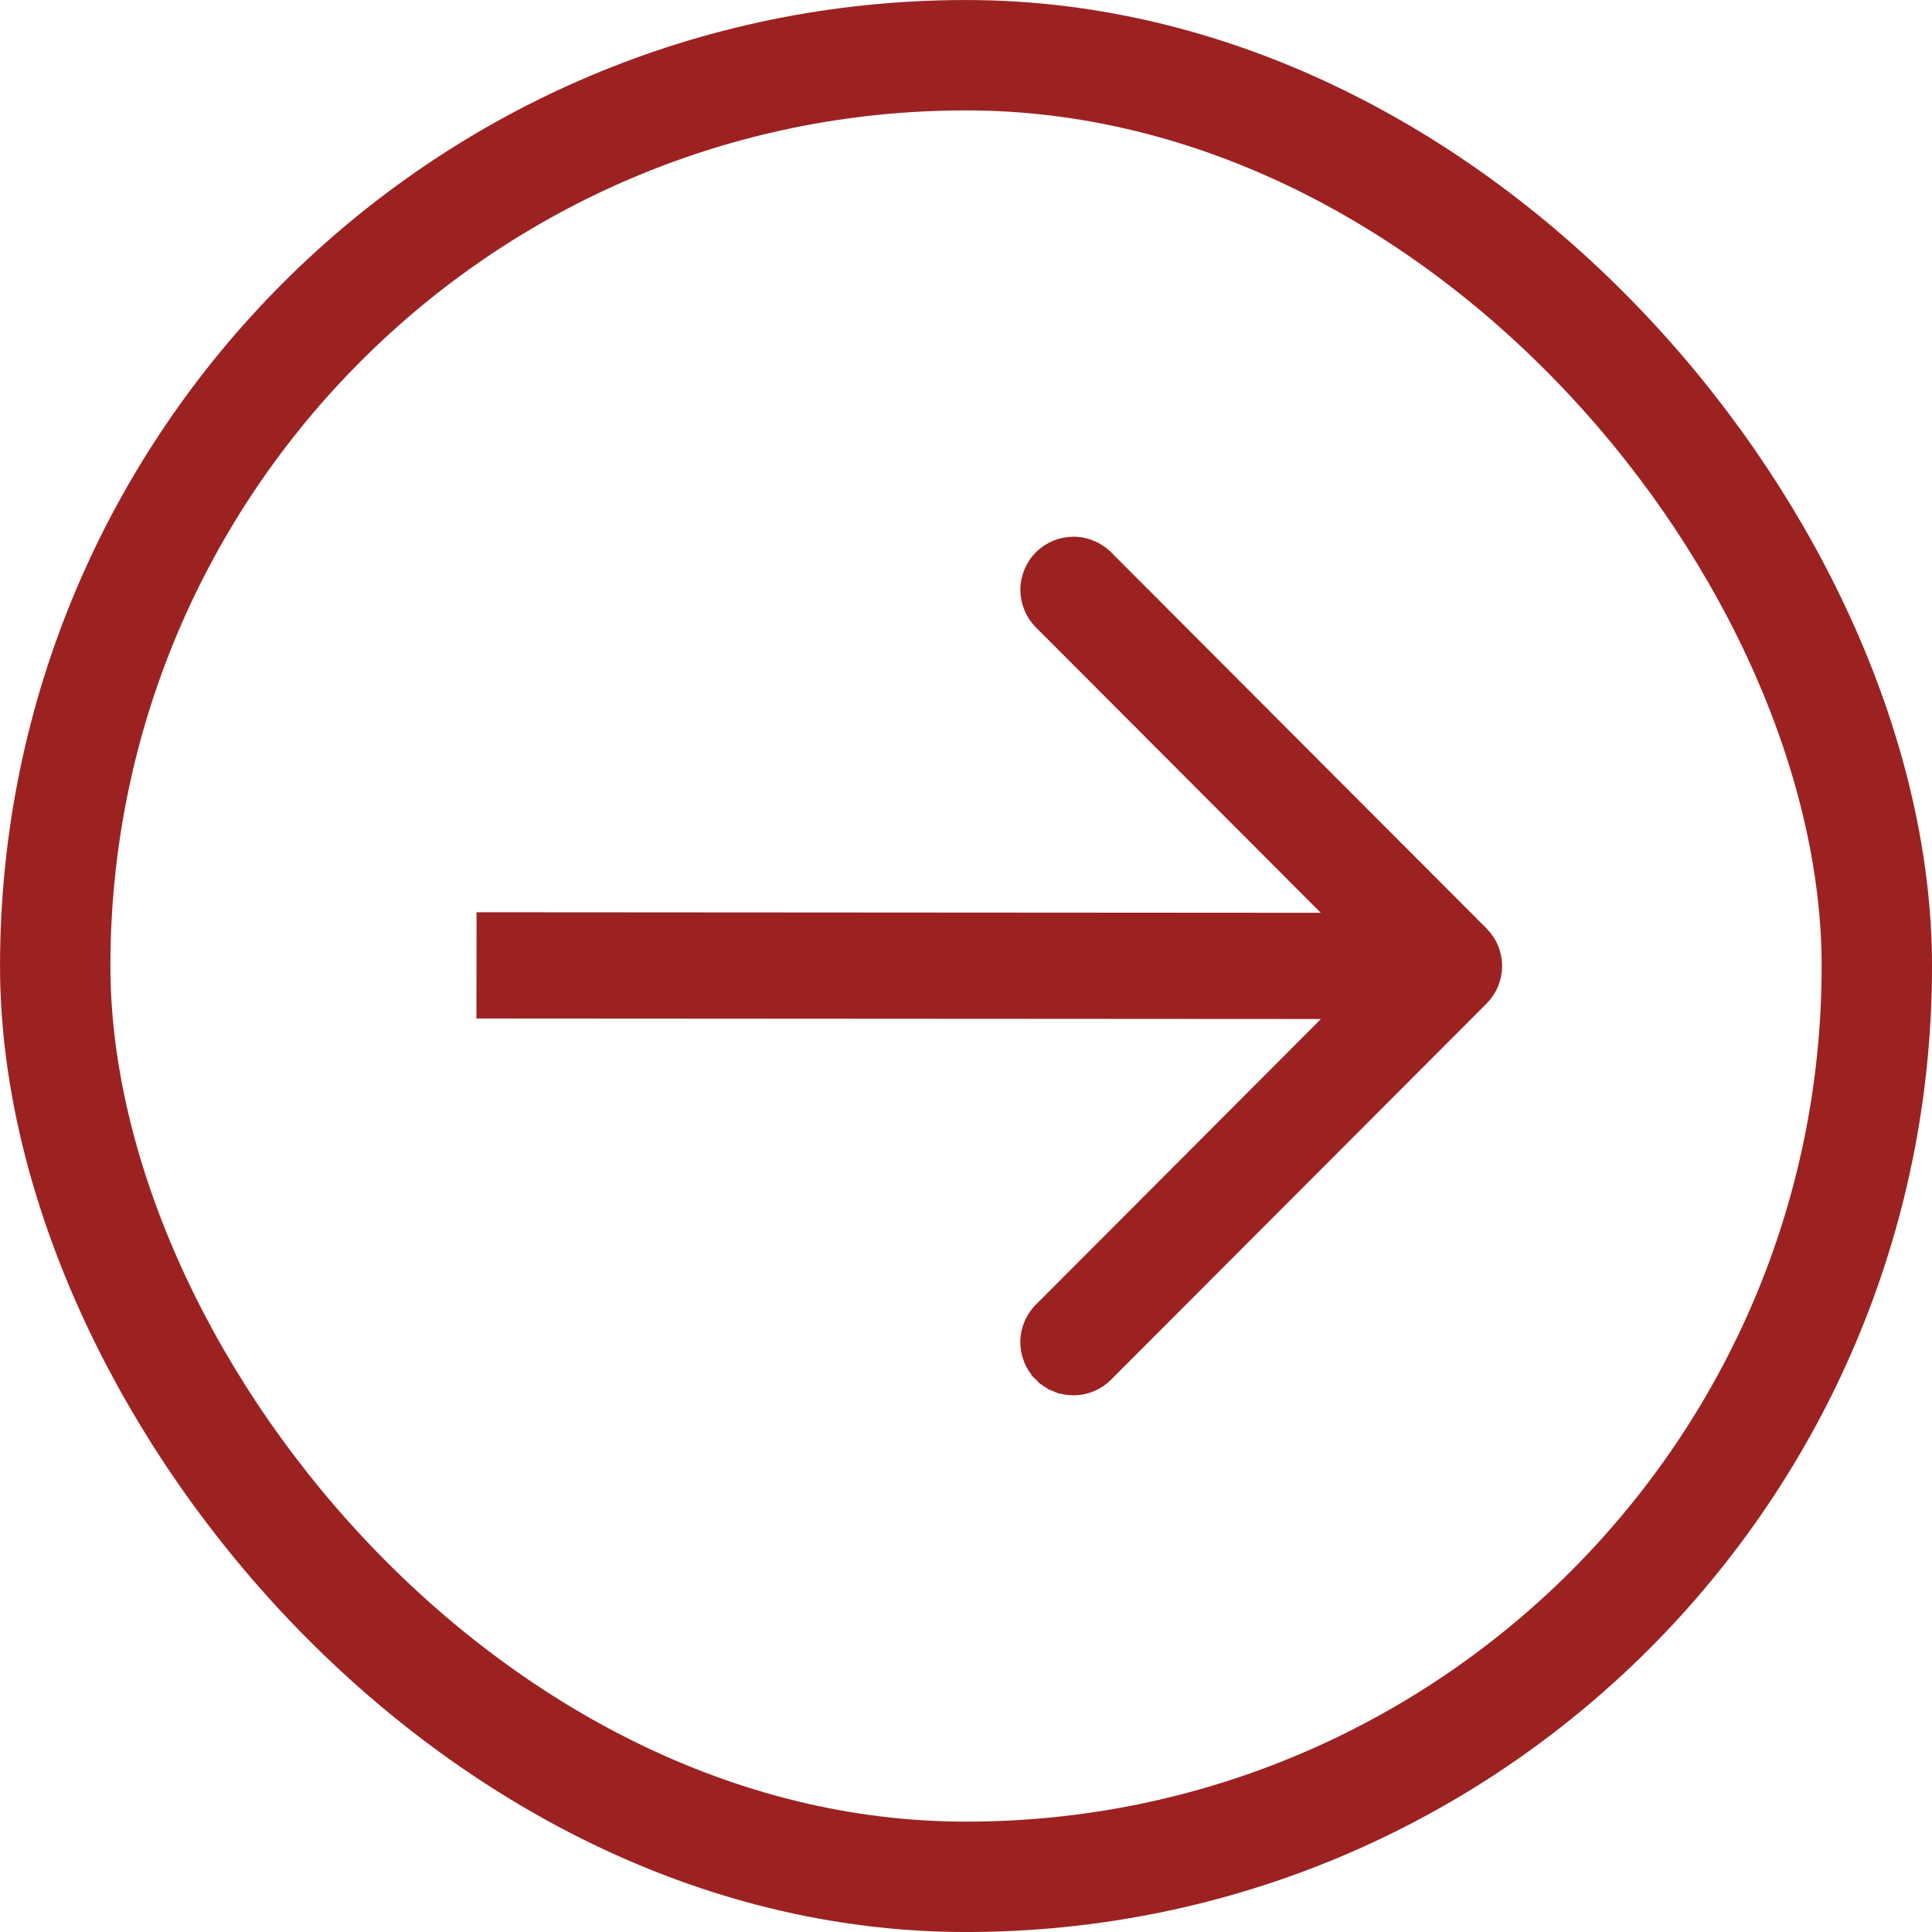
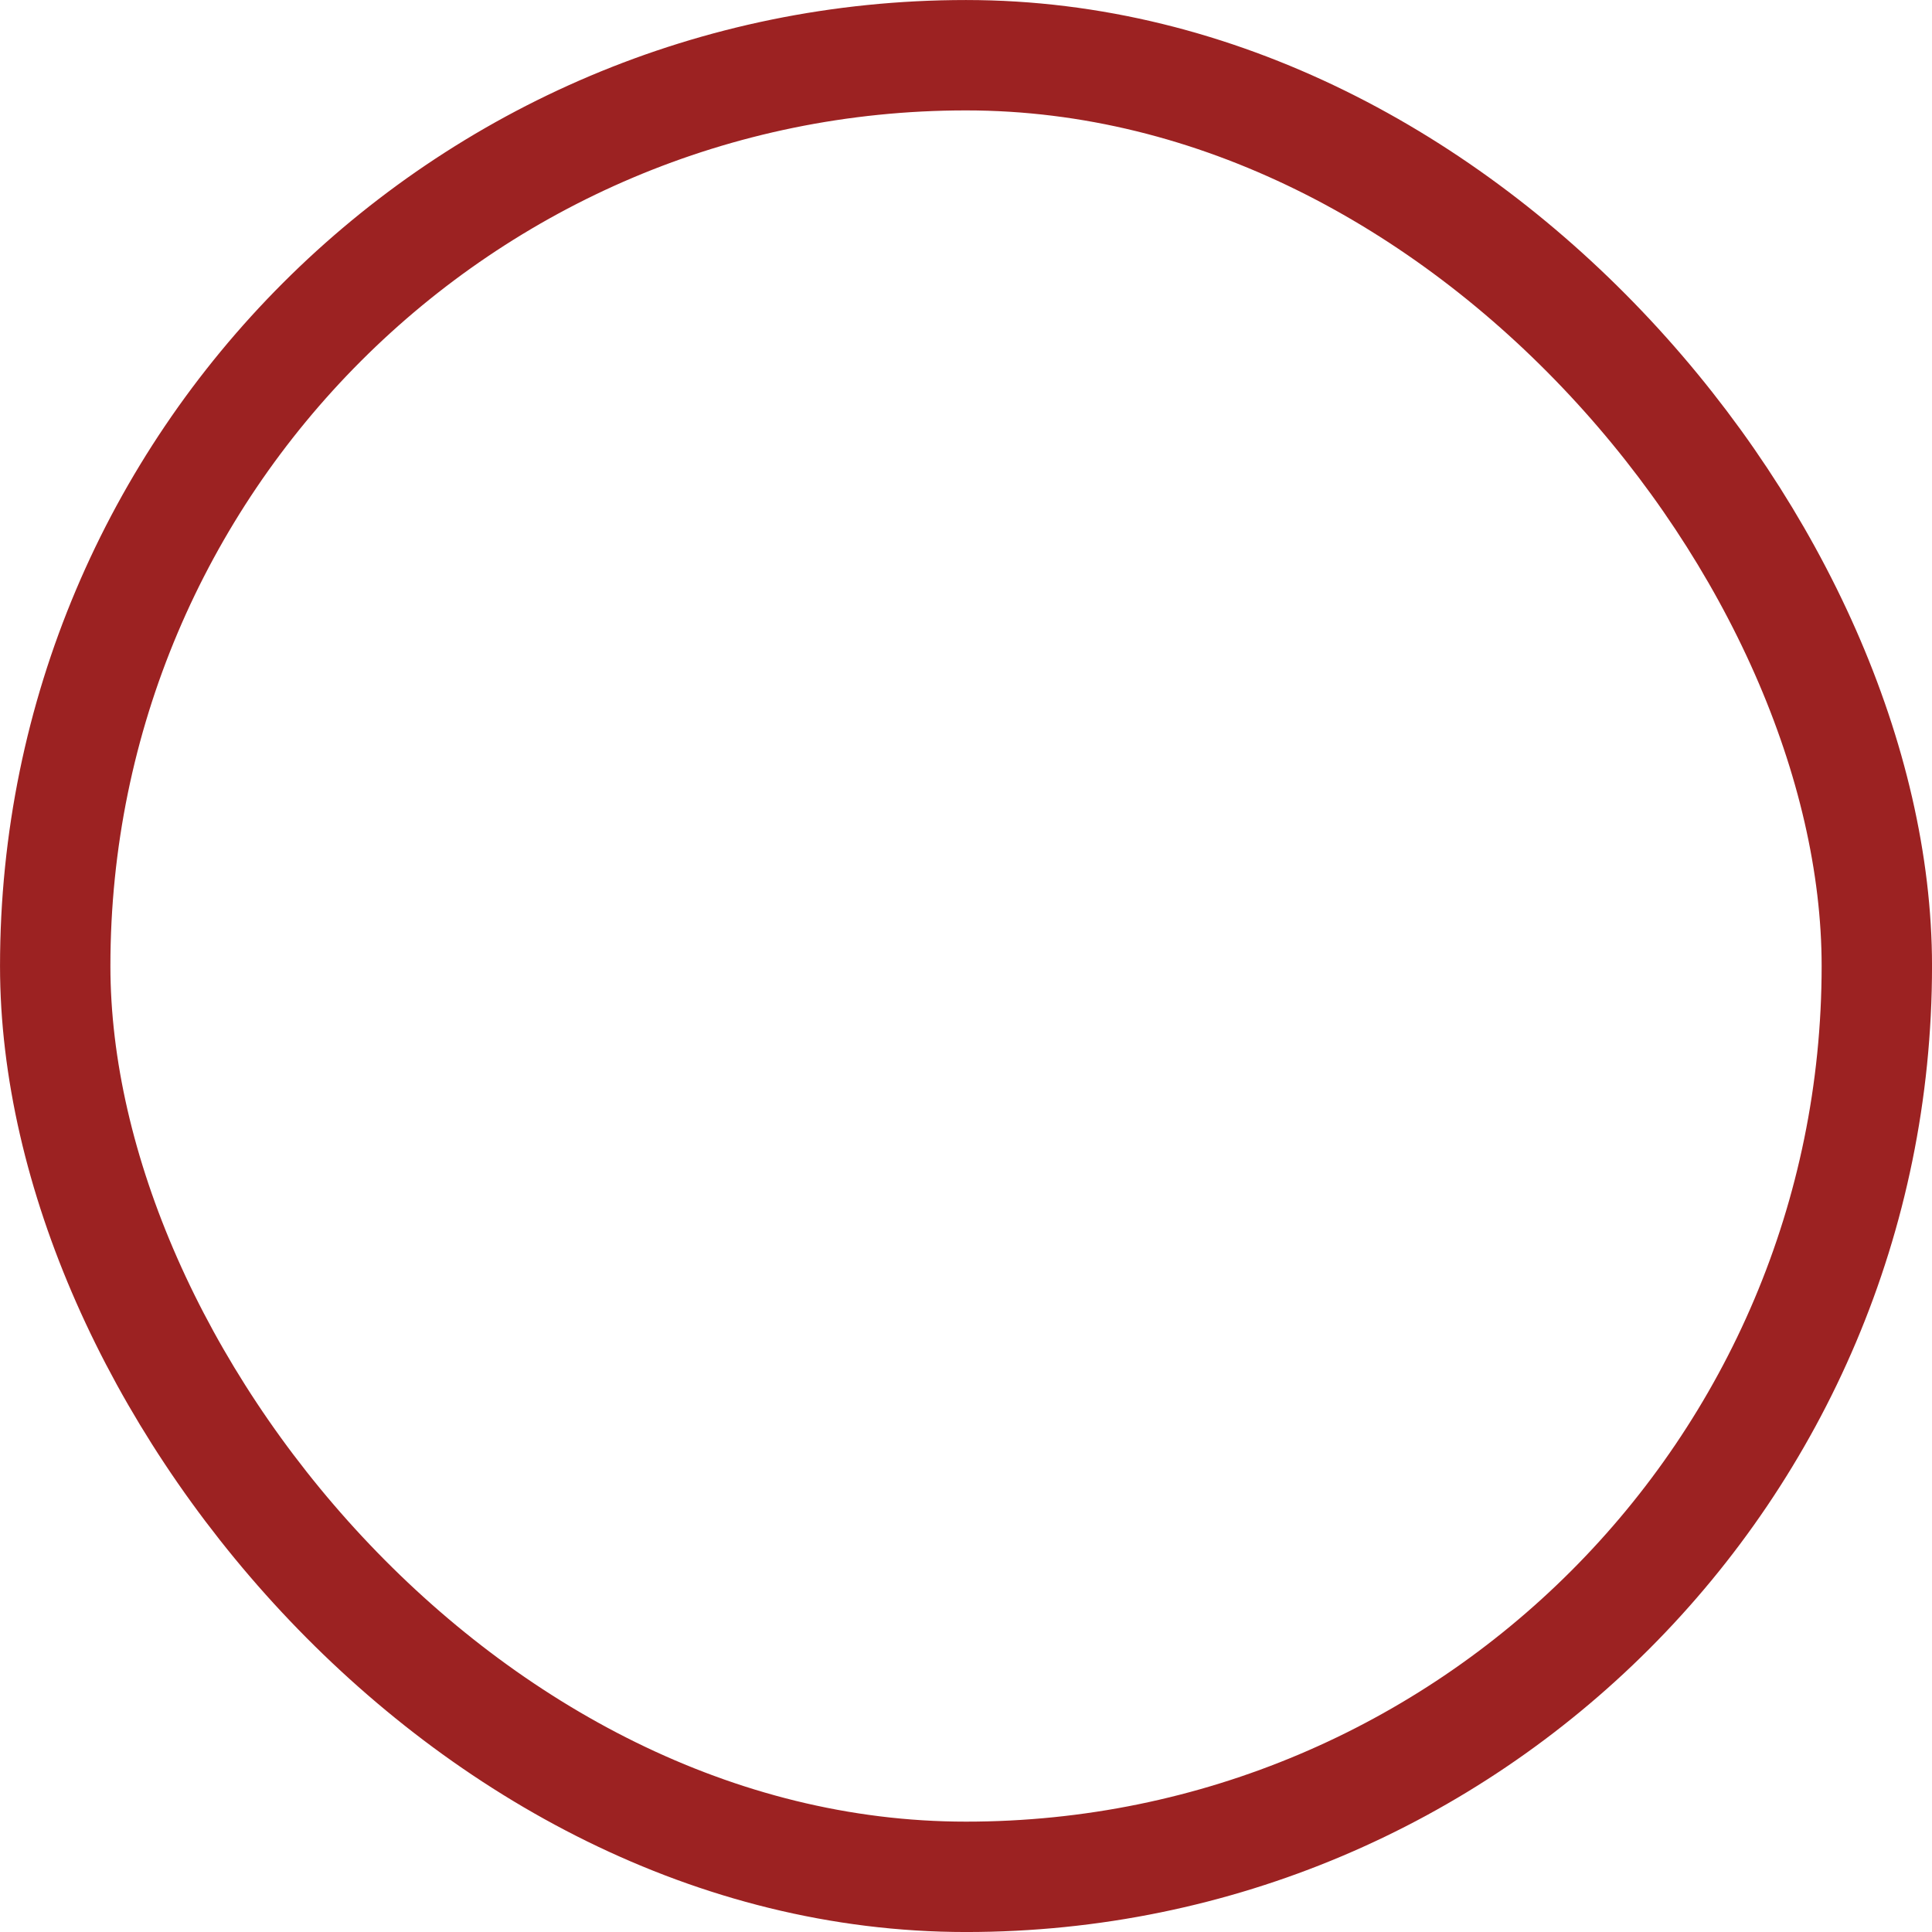
<svg xmlns="http://www.w3.org/2000/svg" width="45" height="45" viewBox="0 0 45 45" fill="none">
  <rect x="1.286" y="1.286" width="42.429" height="42.429" rx="21.214" stroke="#9C2222" stroke-width="2.571" />
-   <path d="M11.247 23.573H11.247L11.25 21.548L11.25 21.398H11.25L31.125 21.411L24.248 14.521C24.248 14.52 24.247 14.52 24.247 14.52C24.144 14.419 24.061 14.3 24.005 14.167C23.948 14.035 23.918 13.892 23.916 13.748C23.915 13.603 23.943 13.46 23.998 13.326C24.052 13.193 24.133 13.071 24.235 12.969C24.337 12.867 24.459 12.787 24.593 12.732C24.726 12.677 24.869 12.65 25.014 12.651C25.158 12.652 25.301 12.683 25.434 12.74C25.566 12.797 25.686 12.879 25.786 12.983C25.786 12.983 25.786 12.983 25.787 12.983L34.519 21.732C34.519 21.732 34.519 21.732 34.519 21.732C34.722 21.936 34.837 22.212 34.837 22.5C34.837 22.788 34.722 23.065 34.519 23.269C34.519 23.269 34.519 23.269 34.519 23.269L25.784 32.018C25.684 32.121 25.565 32.204 25.432 32.261C25.3 32.318 25.157 32.348 25.013 32.349C24.868 32.35 24.725 32.323 24.591 32.268L24.648 32.13L24.591 32.268C24.458 32.214 24.336 32.133 24.234 32.031L24.34 31.925L24.234 32.031C24.132 31.929 24.051 31.808 23.996 31.674C23.942 31.54 23.914 31.397 23.915 31.253C23.916 31.108 23.946 30.966 24.003 30.833C24.06 30.701 24.142 30.581 24.246 30.481L31.128 23.585L11.247 23.573Z" fill="#9C2222" stroke="#9C2222" stroke-width="0.3" />
</svg>